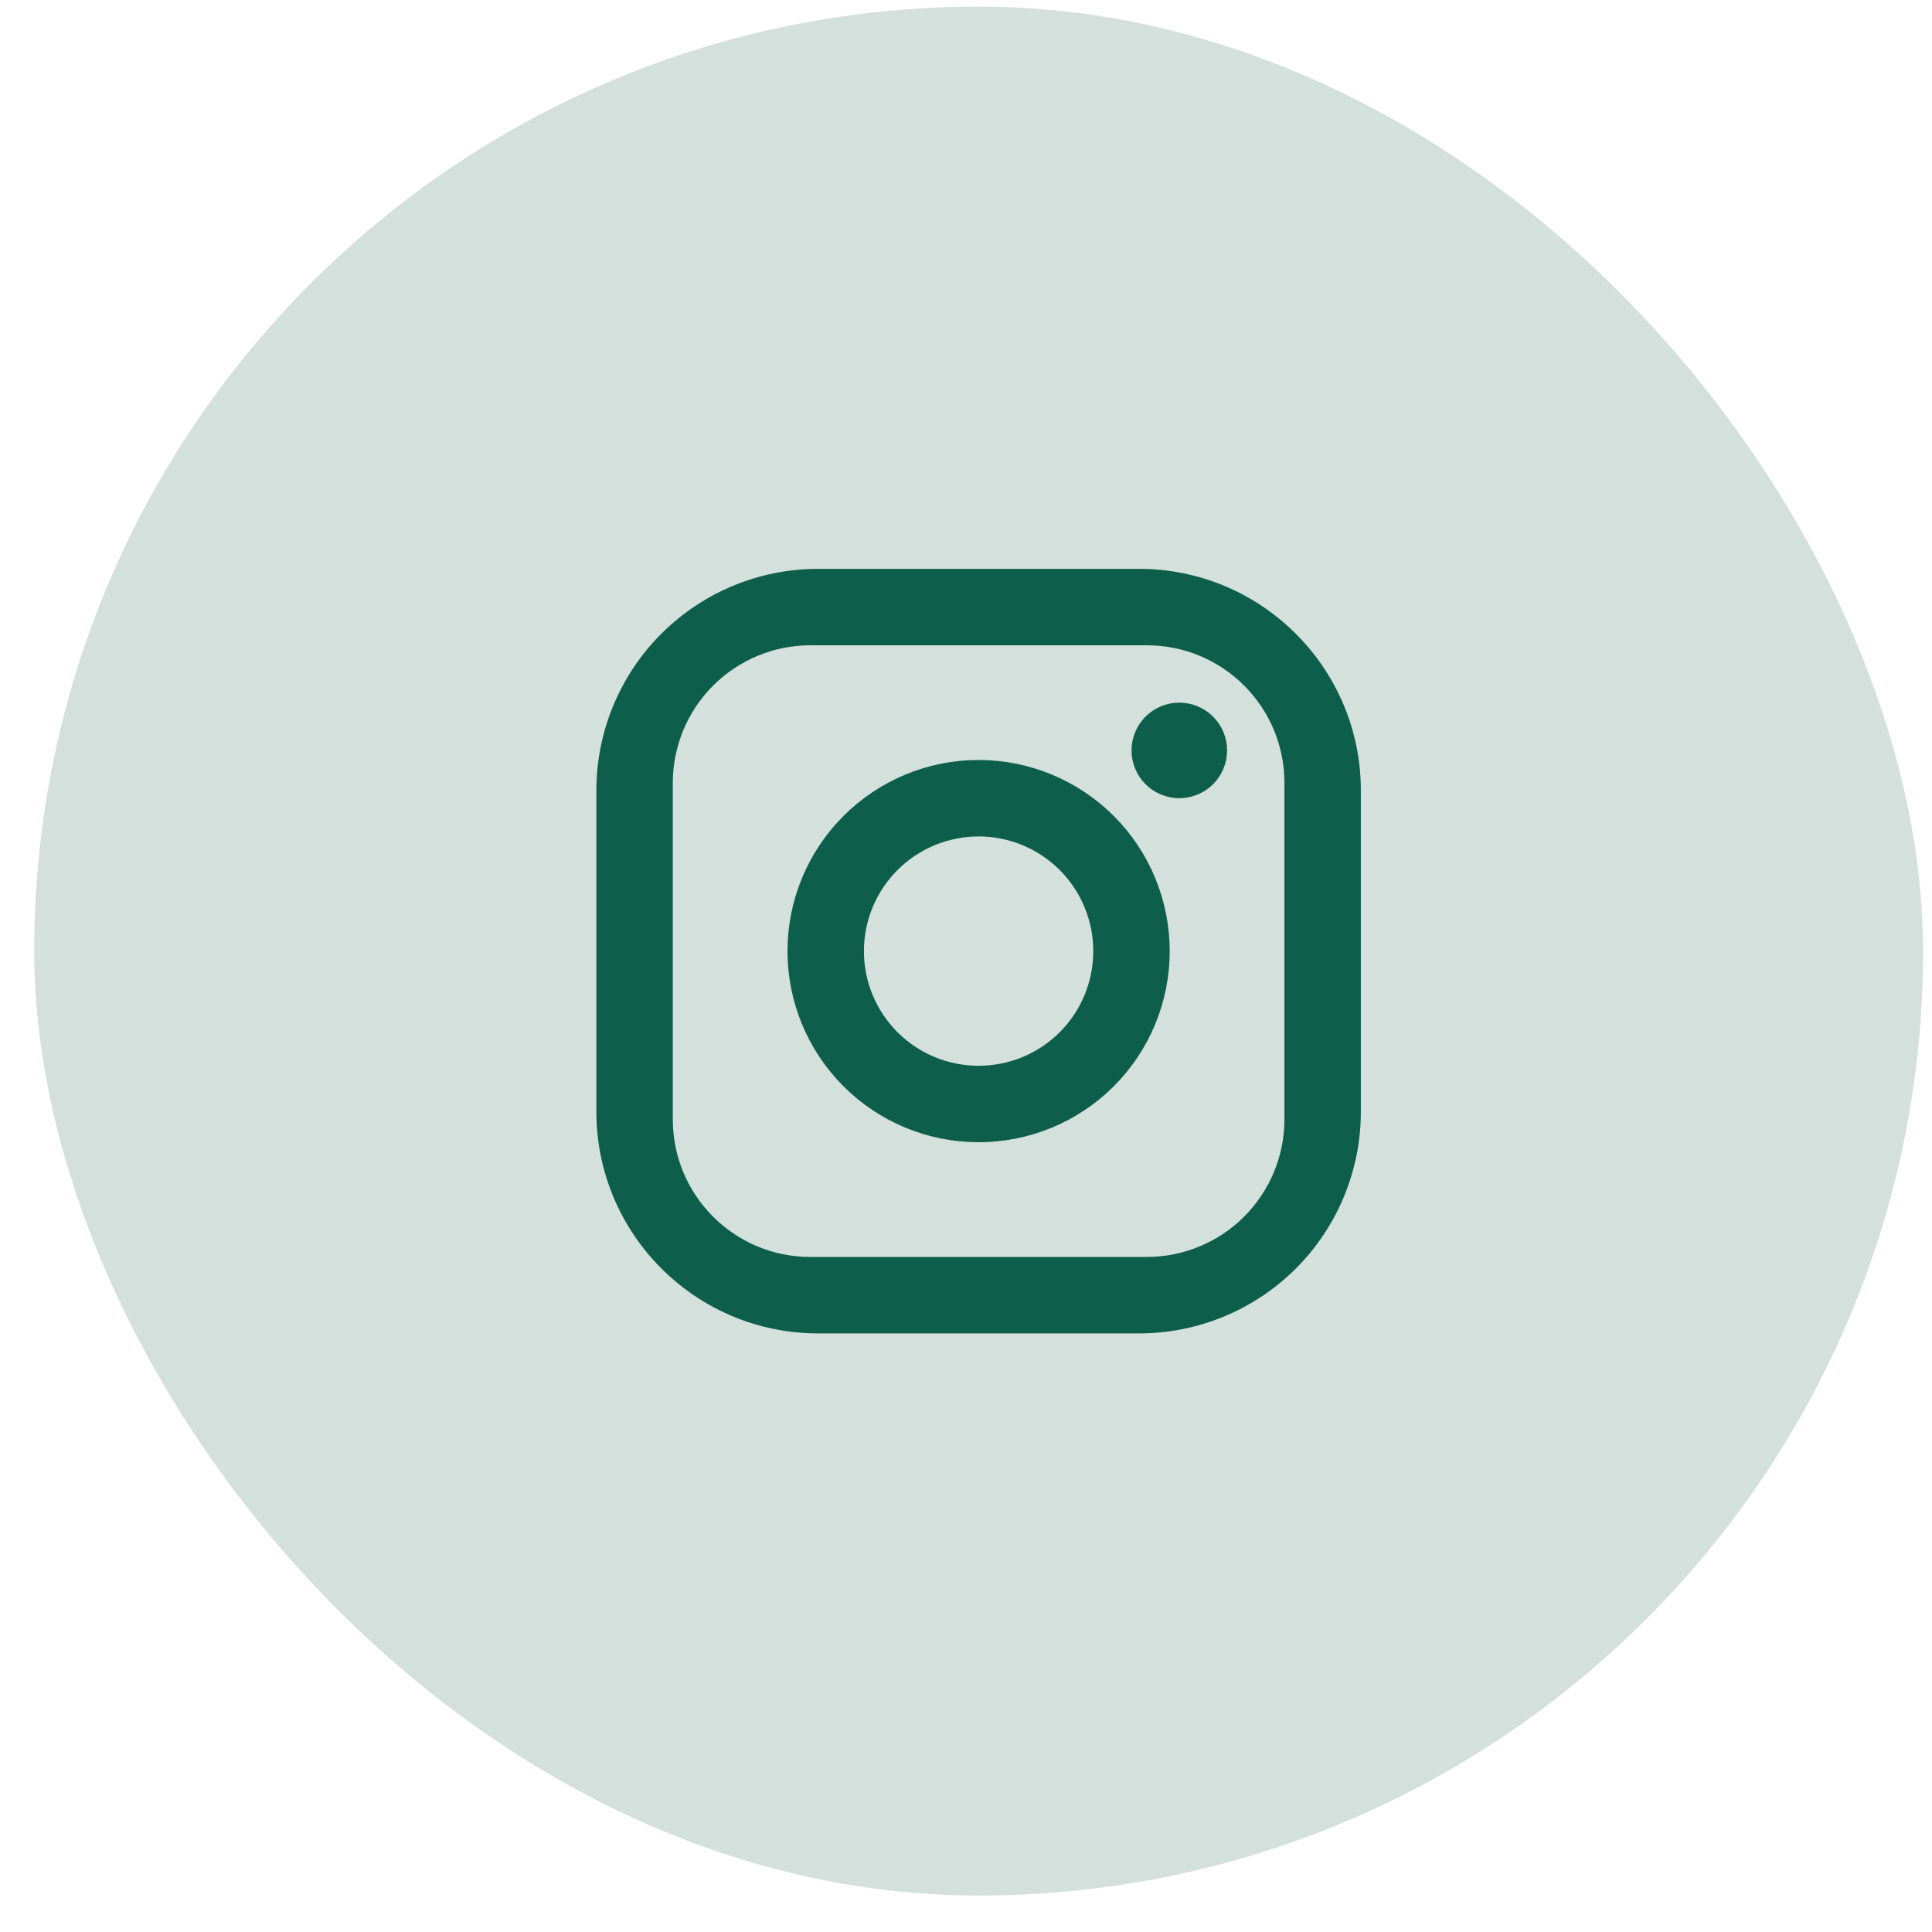
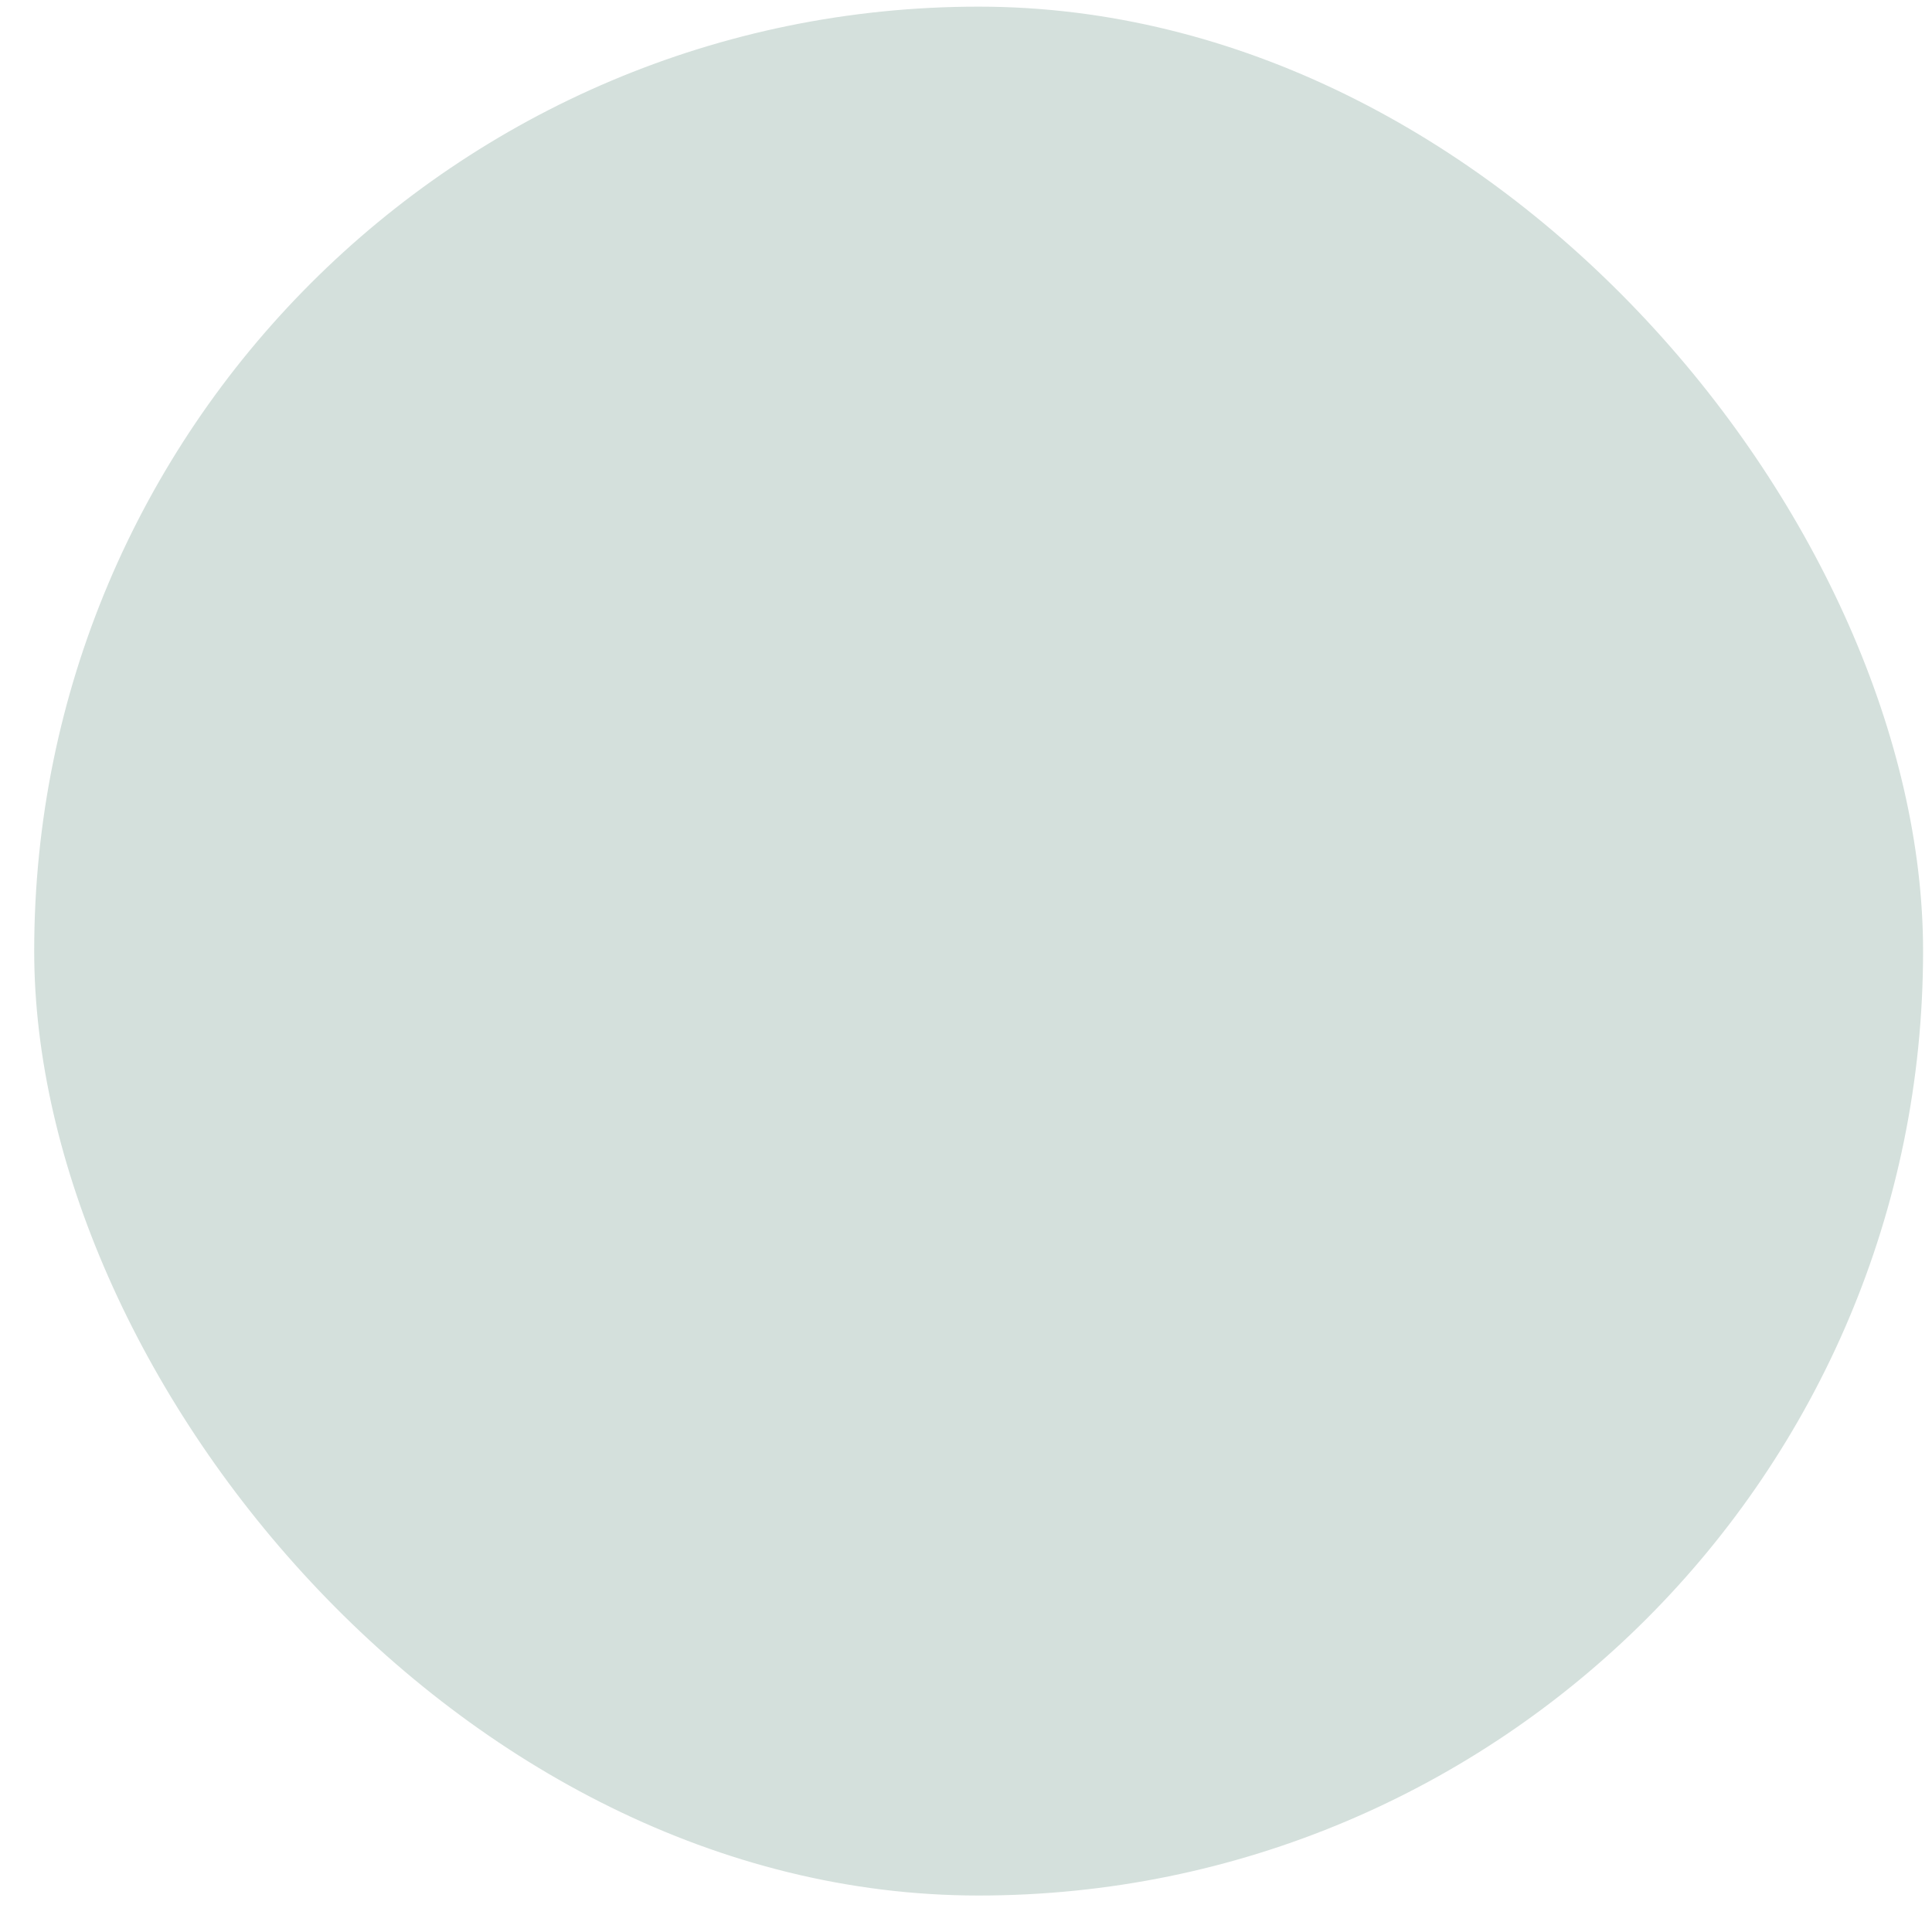
<svg xmlns="http://www.w3.org/2000/svg" width="50" height="50" viewBox="0 0 50 50" fill="none">
  <rect x="49.769" y="49.056" width="48.884" height="48.884" rx="24.442" transform="rotate(-180 49.769 49.056)" fill="#D4E0DC" />
-   <path d="M21.171 15.071H29.482C32.455 15.071 34.87 17.487 34.87 20.46V28.77C34.87 30.199 34.303 31.57 33.292 32.581C32.282 33.591 30.911 34.159 29.482 34.159H21.171C18.198 34.159 15.783 31.743 15.783 28.77V20.46C15.783 19.03 16.35 17.66 17.361 16.649C18.371 15.639 19.742 15.071 21.171 15.071ZM20.973 16.351C19.936 16.351 18.942 16.764 18.208 17.497C17.475 18.23 17.063 19.224 17.063 20.262V28.968C17.063 31.129 18.812 32.879 20.973 32.879H29.679C30.716 32.879 31.711 32.467 32.445 31.733C33.178 31 33.59 30.005 33.59 28.968V20.262C33.59 18.1 31.841 16.351 29.679 16.351H20.973ZM25.327 20.017C26.546 20.017 27.715 20.502 28.578 21.364C29.44 22.226 29.923 23.396 29.923 24.615C29.923 25.834 29.44 27.004 28.578 27.866C27.715 28.728 26.546 29.212 25.327 29.212C24.107 29.212 22.938 28.728 22.076 27.866C21.213 27.004 20.729 25.834 20.729 24.615C20.729 23.396 21.213 22.226 22.076 21.364C22.938 20.502 24.107 20.017 25.327 20.017ZM25.327 21.298C24.447 21.298 23.603 21.647 22.981 22.269C22.359 22.891 22.009 23.735 22.009 24.615C22.009 25.495 22.359 26.339 22.981 26.961C23.603 27.583 24.447 27.931 25.327 27.931C26.206 27.931 27.05 27.583 27.672 26.961C28.294 26.339 28.643 25.495 28.643 24.615C28.643 23.735 28.294 22.891 27.672 22.269C27.05 21.647 26.206 21.298 25.327 21.298ZM30.52 18.533C30.755 18.533 30.982 18.626 31.148 18.793C31.314 18.959 31.408 19.185 31.408 19.421C31.408 19.656 31.314 19.882 31.148 20.049C30.982 20.215 30.755 20.308 30.52 20.308C30.285 20.308 30.059 20.215 29.893 20.049C29.727 19.882 29.633 19.656 29.633 19.421C29.633 19.185 29.727 18.959 29.893 18.793C30.059 18.627 30.285 18.533 30.52 18.533Z" fill="#0D5E4A" stroke="#0D5E4A" stroke-width="0.698" />
</svg>